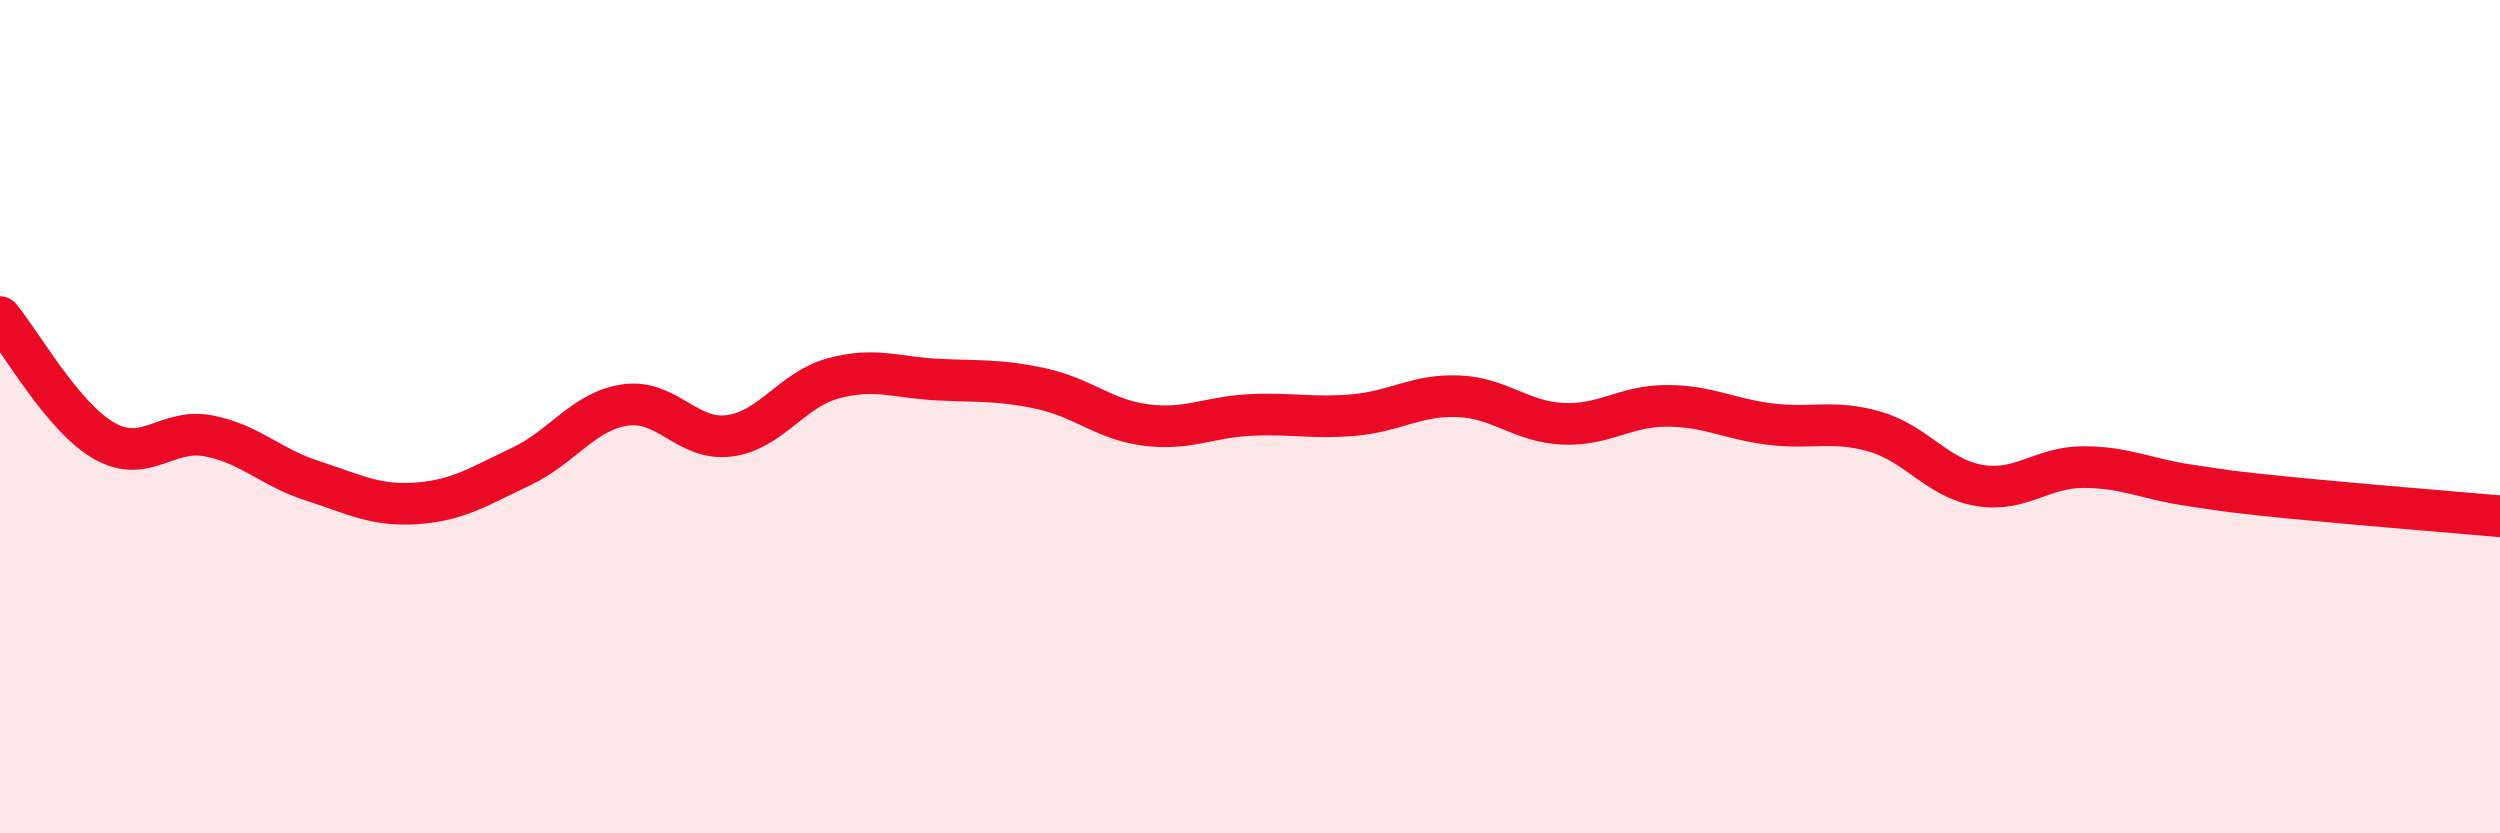
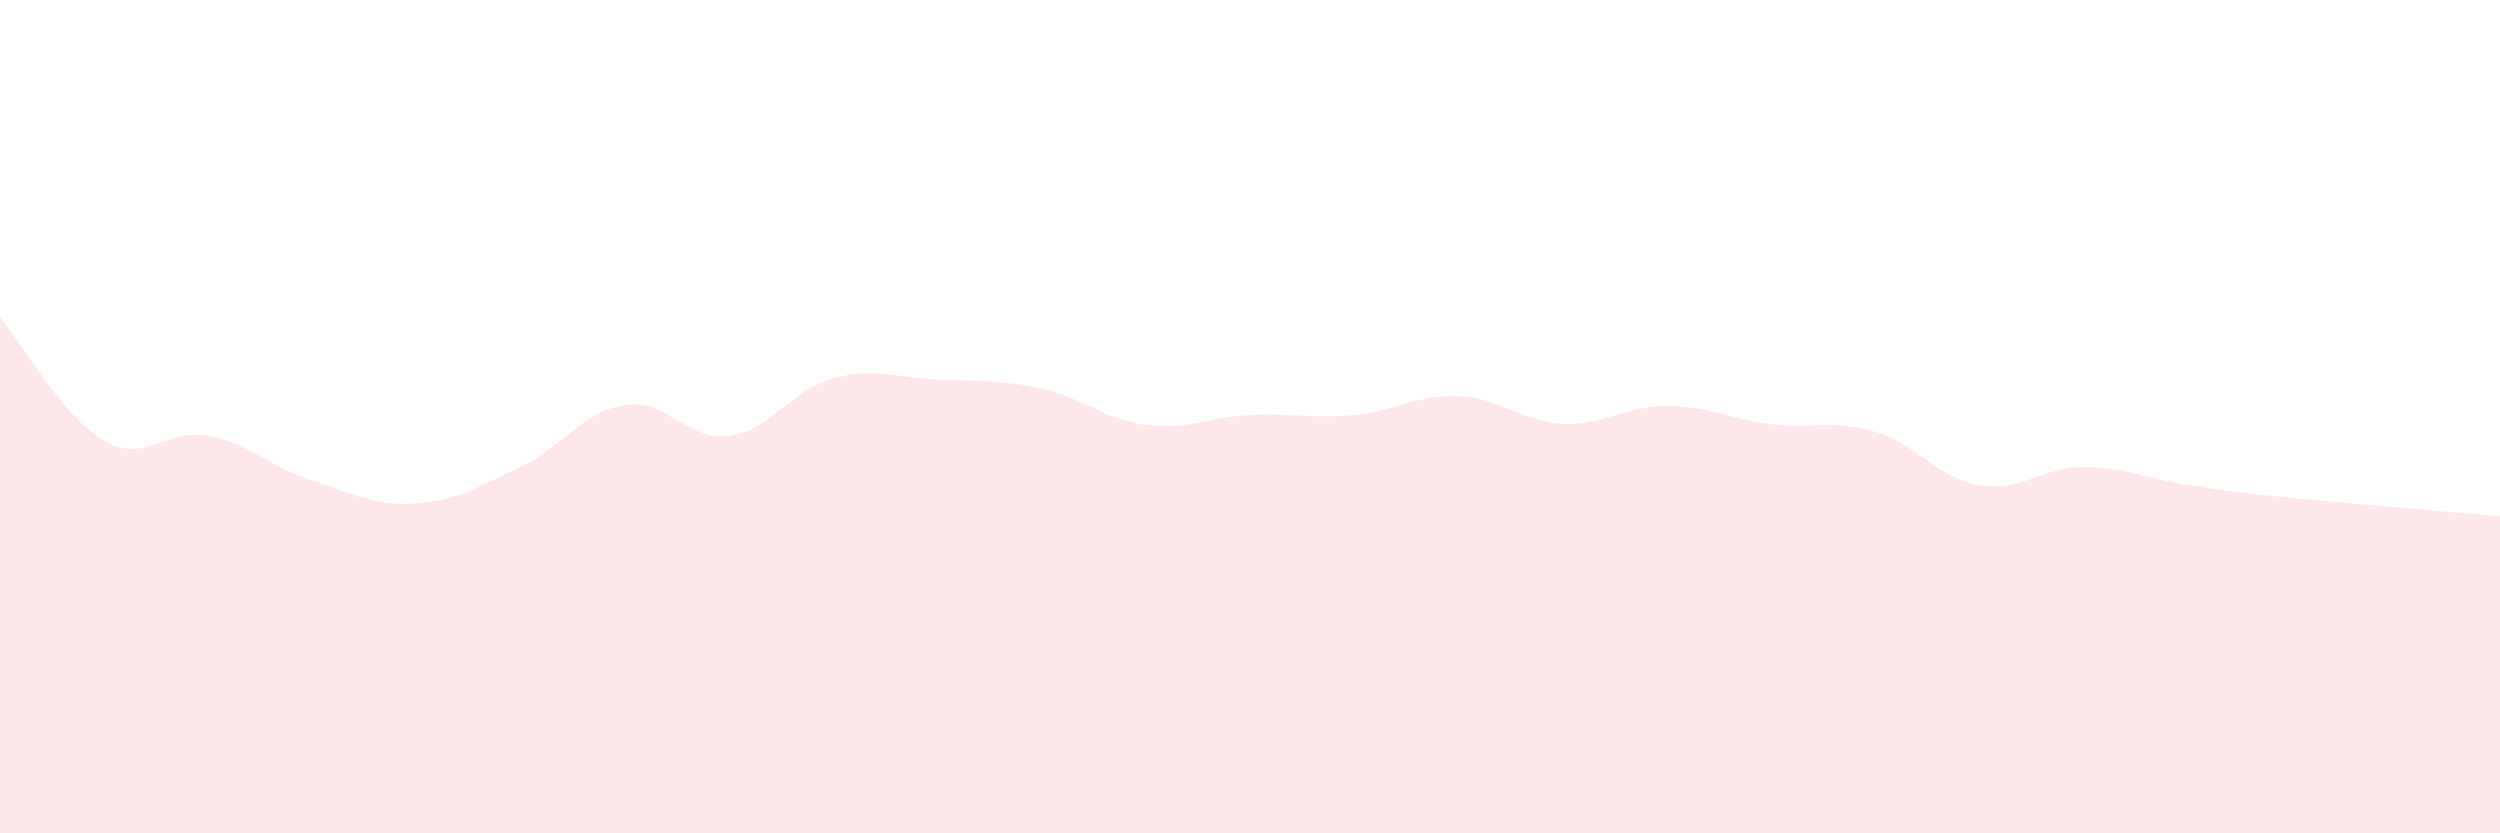
<svg xmlns="http://www.w3.org/2000/svg" width="60" height="20" viewBox="0 0 60 20">
  <path d="M 0,7.61 C 0.5,8.2 1.5,10.01 2.5,10.58 C 3.5,11.15 4,10.27 5,10.46 C 6,10.65 6.5,11.22 7.5,11.54 C 8.5,11.86 9,12.15 10,12.08 C 11,12.01 11.5,11.67 12.5,11.2 C 13.5,10.73 14,9.87 15,9.72 C 16,9.57 16.5,10.59 17.5,10.46 C 18.5,10.33 19,9.35 20,9.08 C 21,8.81 21.5,9.06 22.5,9.11 C 23.5,9.16 24,9.11 25,9.33 C 26,9.55 26.5,10.07 27.5,10.2 C 28.5,10.33 29,10.01 30,9.96 C 31,9.91 31.5,10.05 32.5,9.96 C 33.5,9.87 34,9.47 35,9.51 C 36,9.55 36.5,10.12 37.5,10.17 C 38.5,10.22 39,9.74 40,9.74 C 41,9.74 41.5,10.06 42.5,10.18 C 43.5,10.3 44,10.07 45,10.36 C 46,10.65 46.5,11.48 47.5,11.65 C 48.5,11.82 49,11.21 50,11.21 C 51,11.21 51.5,11.49 52.5,11.64 C 53.5,11.79 53.5,11.8 55,11.95 C 56.5,12.1 59,12.3 60,12.39L60 20L0 20Z" fill="#EB0A25" opacity="0.1" stroke-linecap="round" stroke-linejoin="round" />
-   <path d="M 0,7.61 C 0.5,8.2 1.5,10.01 2.5,10.58 C 3.5,11.15 4,10.27 5,10.46 C 6,10.65 6.5,11.22 7.5,11.54 C 8.5,11.86 9,12.15 10,12.08 C 11,12.01 11.5,11.67 12.5,11.2 C 13.5,10.73 14,9.87 15,9.72 C 16,9.57 16.5,10.59 17.5,10.46 C 18.5,10.33 19,9.35 20,9.08 C 21,8.81 21.5,9.06 22.5,9.11 C 23.5,9.16 24,9.11 25,9.33 C 26,9.55 26.5,10.07 27.5,10.2 C 28.5,10.33 29,10.01 30,9.96 C 31,9.91 31.5,10.05 32.5,9.96 C 33.5,9.87 34,9.47 35,9.51 C 36,9.55 36.5,10.12 37.5,10.17 C 38.5,10.22 39,9.74 40,9.74 C 41,9.74 41.5,10.06 42.5,10.18 C 43.5,10.3 44,10.07 45,10.36 C 46,10.65 46.5,11.48 47.5,11.65 C 48.5,11.82 49,11.21 50,11.21 C 51,11.21 51.5,11.49 52.5,11.64 C 53.5,11.79 53.5,11.8 55,11.95 C 56.5,12.1 59,12.3 60,12.39" stroke="#EB0A25" stroke-width="1" fill="none" stroke-linecap="round" stroke-linejoin="round" />
</svg>